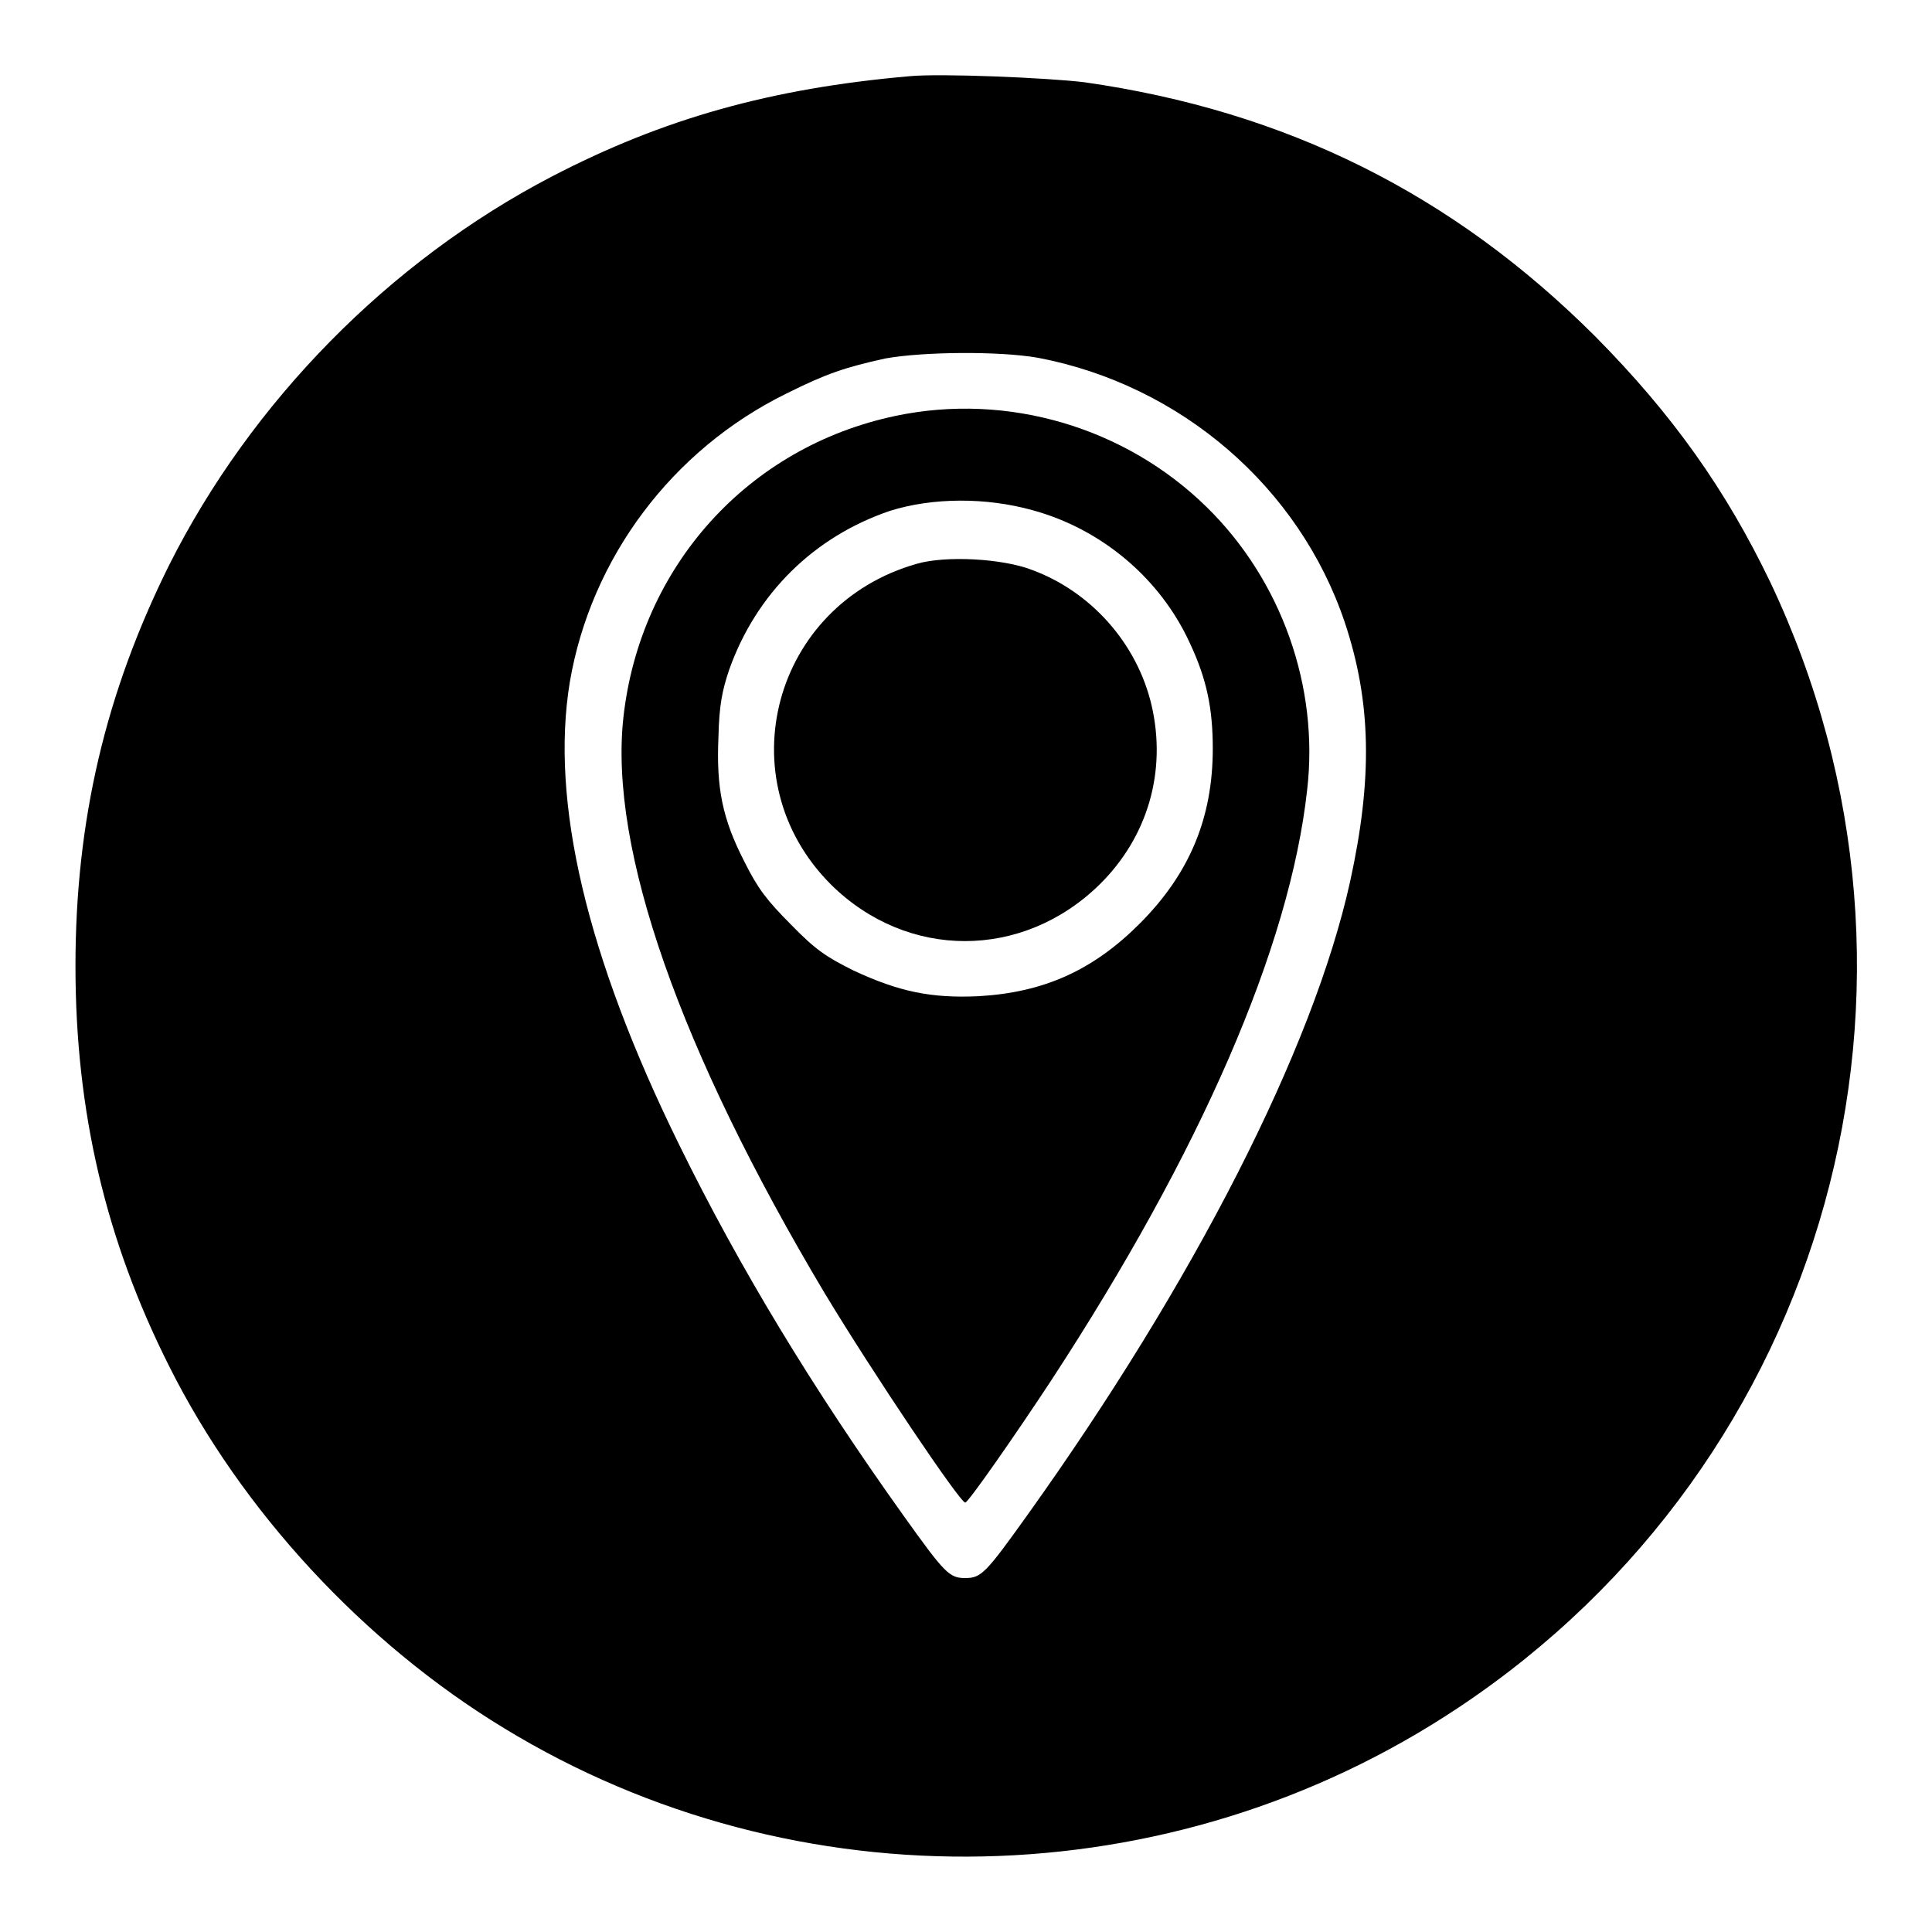
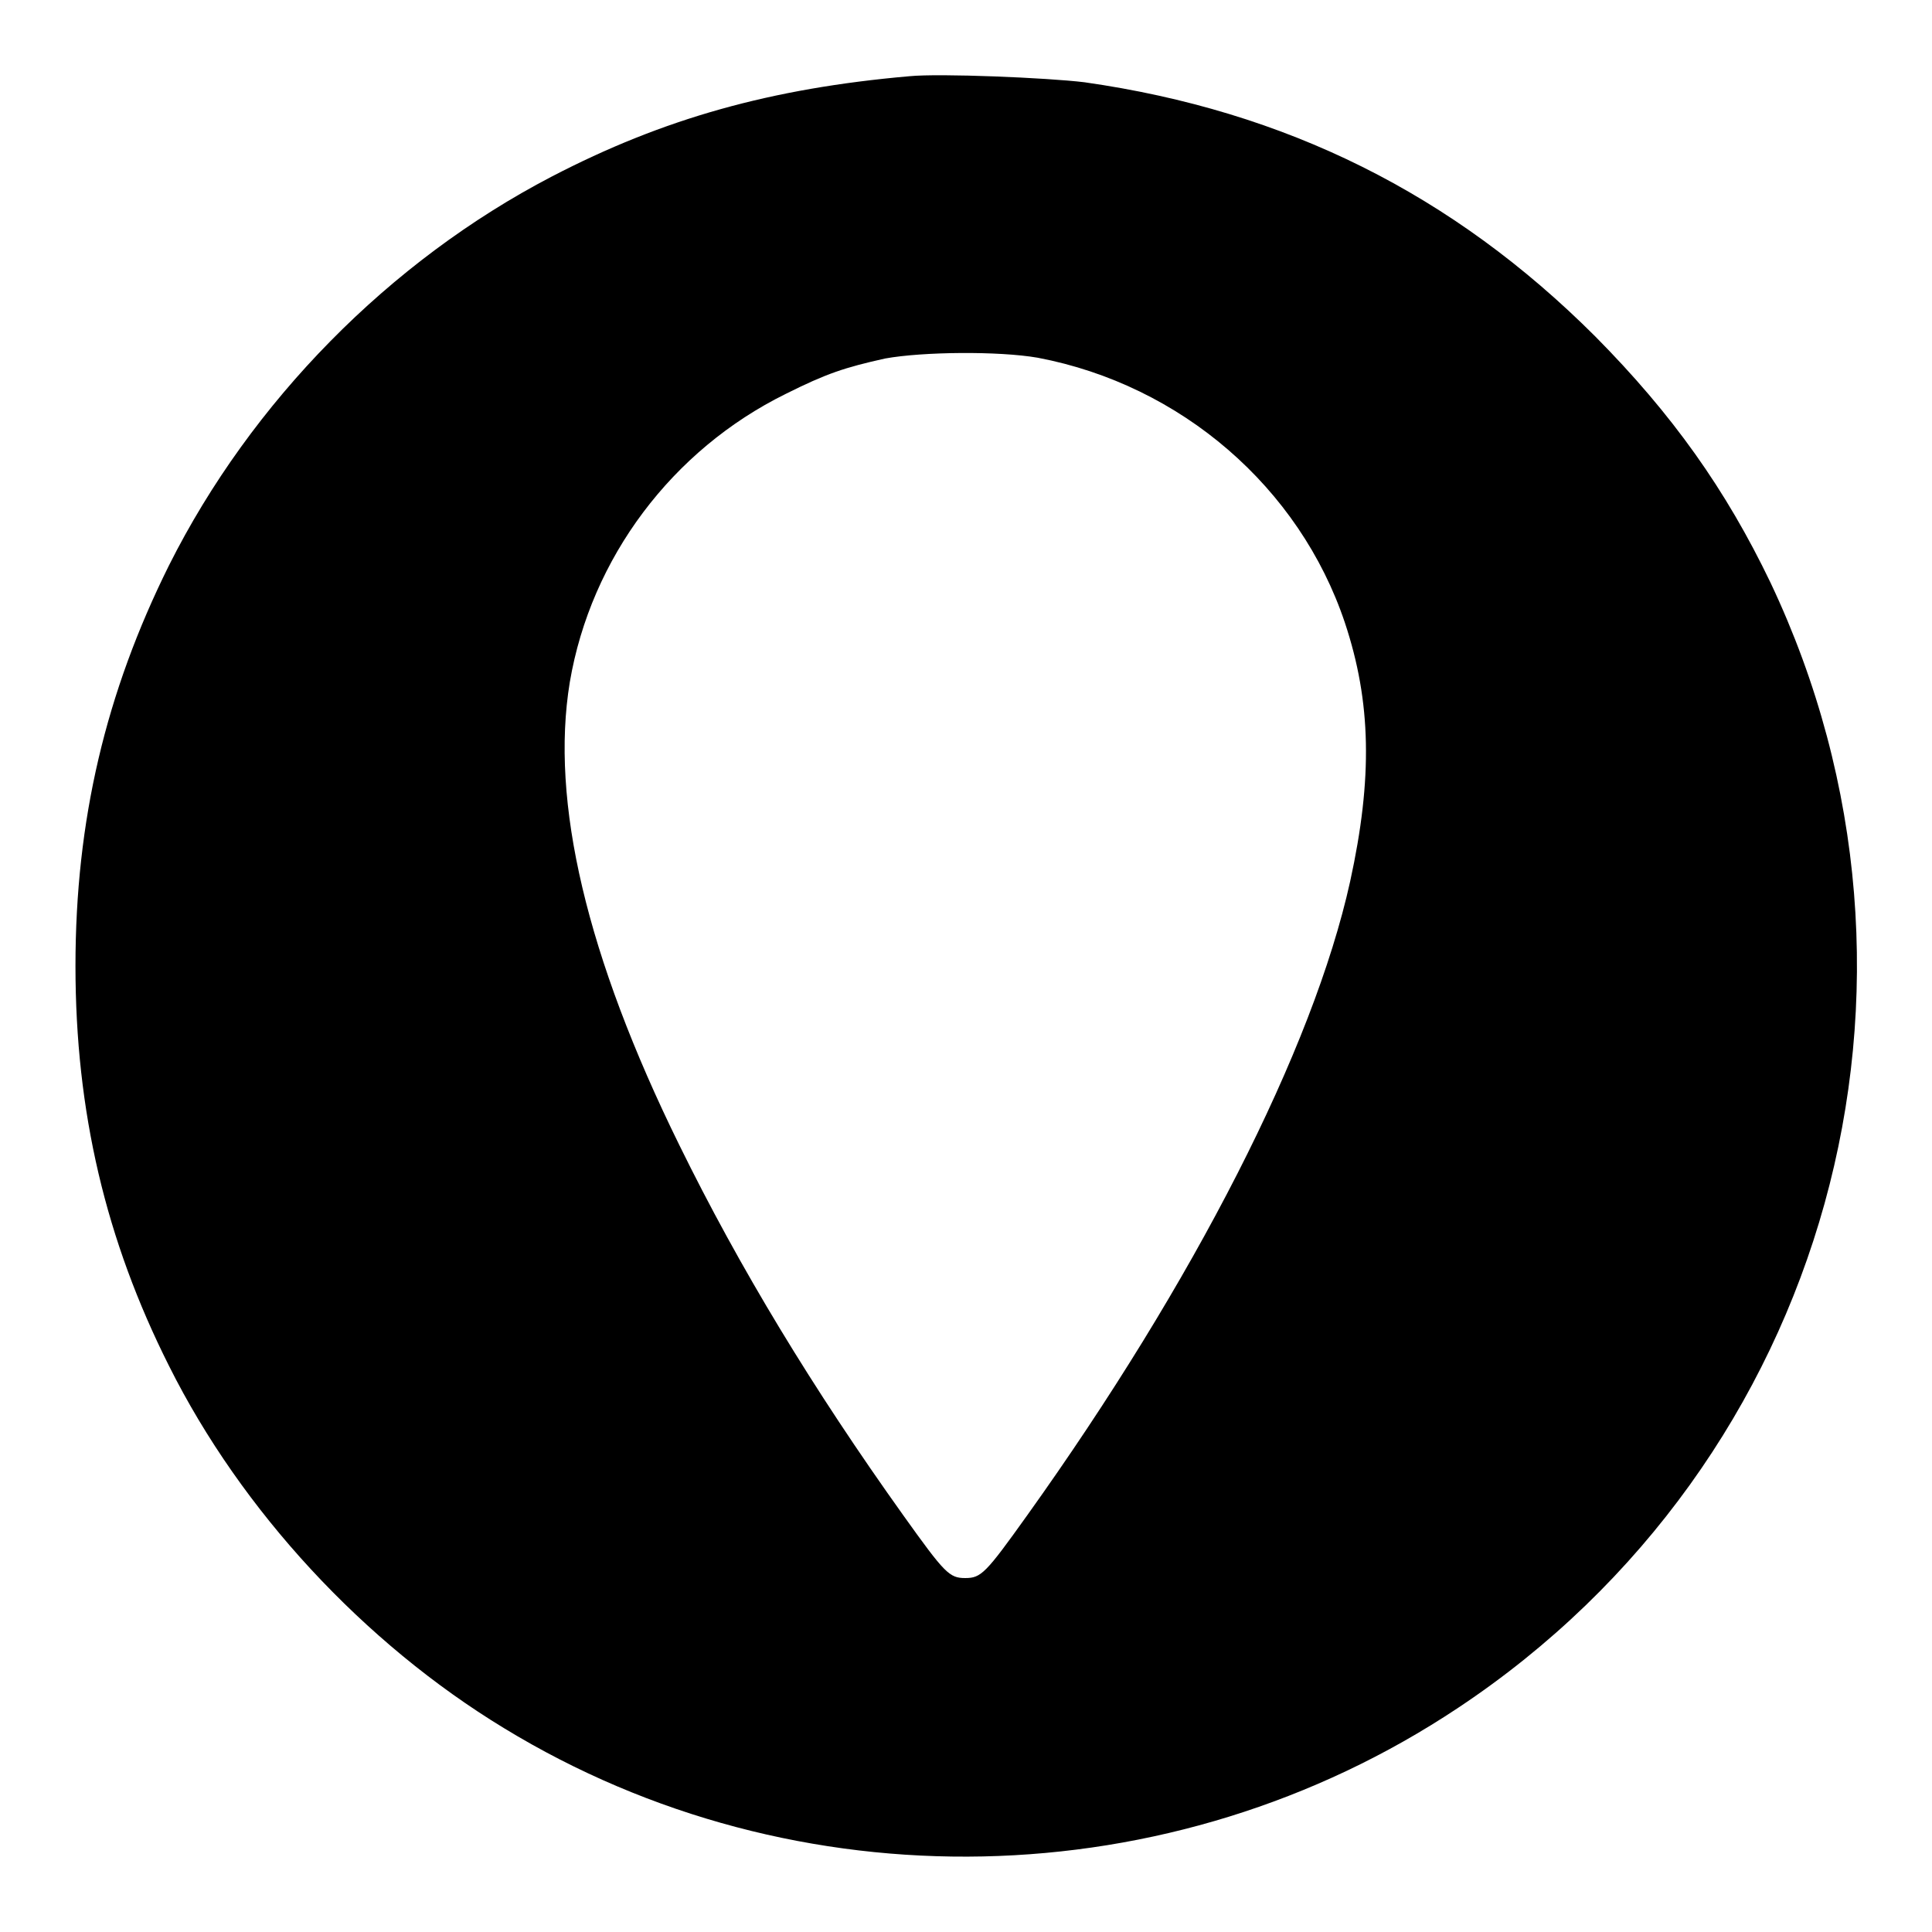
<svg xmlns="http://www.w3.org/2000/svg" version="1.1" x="0px" y="0px" viewBox="0 0 256 256" enable-background="new 0 0 256 256" xml:space="preserve">
  <g>
    <g>
      <g>
        <path fill="#000000" d="M120.5,10.1c-18.3,1.6-32.6,5.6-47.4,13.3C51.6,34.6,33.3,53.2,22.4,74.9C14,91.8,10,108.7,10,128c0,19.3,4,36.3,12.4,53c9.6,19.2,25.8,36.7,44.4,48c38.7,23.6,88.4,22.6,126.4-2.7c49.1-32.6,66.6-95.9,41.4-149.1c-5.9-12.3-13-22.3-23.2-32.6c-18.9-18.9-41-29.9-67.7-33.7C138.8,10.3,124.5,9.7,120.5,10.1z M137.5,47.4c19,3.6,34.7,17.2,40.7,35.1c3.5,10.5,3.7,20.6,0.7,34.3c-4.9,22.2-20.7,53.1-42.8,84c-5.5,7.7-6.1,8.3-8.2,8.3s-2.7-0.6-8.2-8.3c-12-16.8-21.7-32.8-29.7-49.1c-12.3-25-17.1-45.5-14.5-61.3c2.8-16.5,13.6-30.8,28.6-38.2c5.4-2.7,7.8-3.5,13.2-4.7C122.3,46.6,132.3,46.5,137.5,47.4z" />
-         <path fill="#000000" d="M118.7,55.1c-19.6,4.1-33.9,20-36.1,40c-1.9,17.4,7.5,44.1,26.7,76.3c6.4,10.6,17.9,27.7,18.6,27.7c0.4,0,6.8-9.2,11.4-16.2c19.8-30.3,31.6-57.4,33.9-78.2c1.6-13.7-3.4-27.8-13.3-37.5C149.1,56.6,133.5,52,118.7,55.1z M136.8,67.6c9.2,2.5,17,9.1,20.9,17.7c2.2,4.7,3,8.6,3,13.9c0,9.2-3.1,16.6-9.7,23.2c-6.2,6.2-12.7,9.1-21.3,9.6c-6.3,0.3-10.6-0.6-16.6-3.4c-3.6-1.8-5-2.7-8.3-6.1c-3.2-3.2-4.4-4.8-6.1-8.2c-3-5.8-3.8-9.9-3.5-16.7c0.1-4.2,0.5-6.1,1.4-8.8c3.6-10.2,11.3-17.7,21.3-21.1C123.6,65.9,130.7,65.9,136.8,67.6z" />
-         <path fill="#000000" d="M121.5,74.7c-19.1,5.4-25.3,28.6-11.4,42.5c10.1,10,25.4,10,35.6,0c6.4-6.3,8.9-15,6.9-23.7c-1.9-8.2-8-15.1-15.9-18C132.8,74,125.3,73.6,121.5,74.7z" />
      </g>
    </g>
  </g>
</svg>